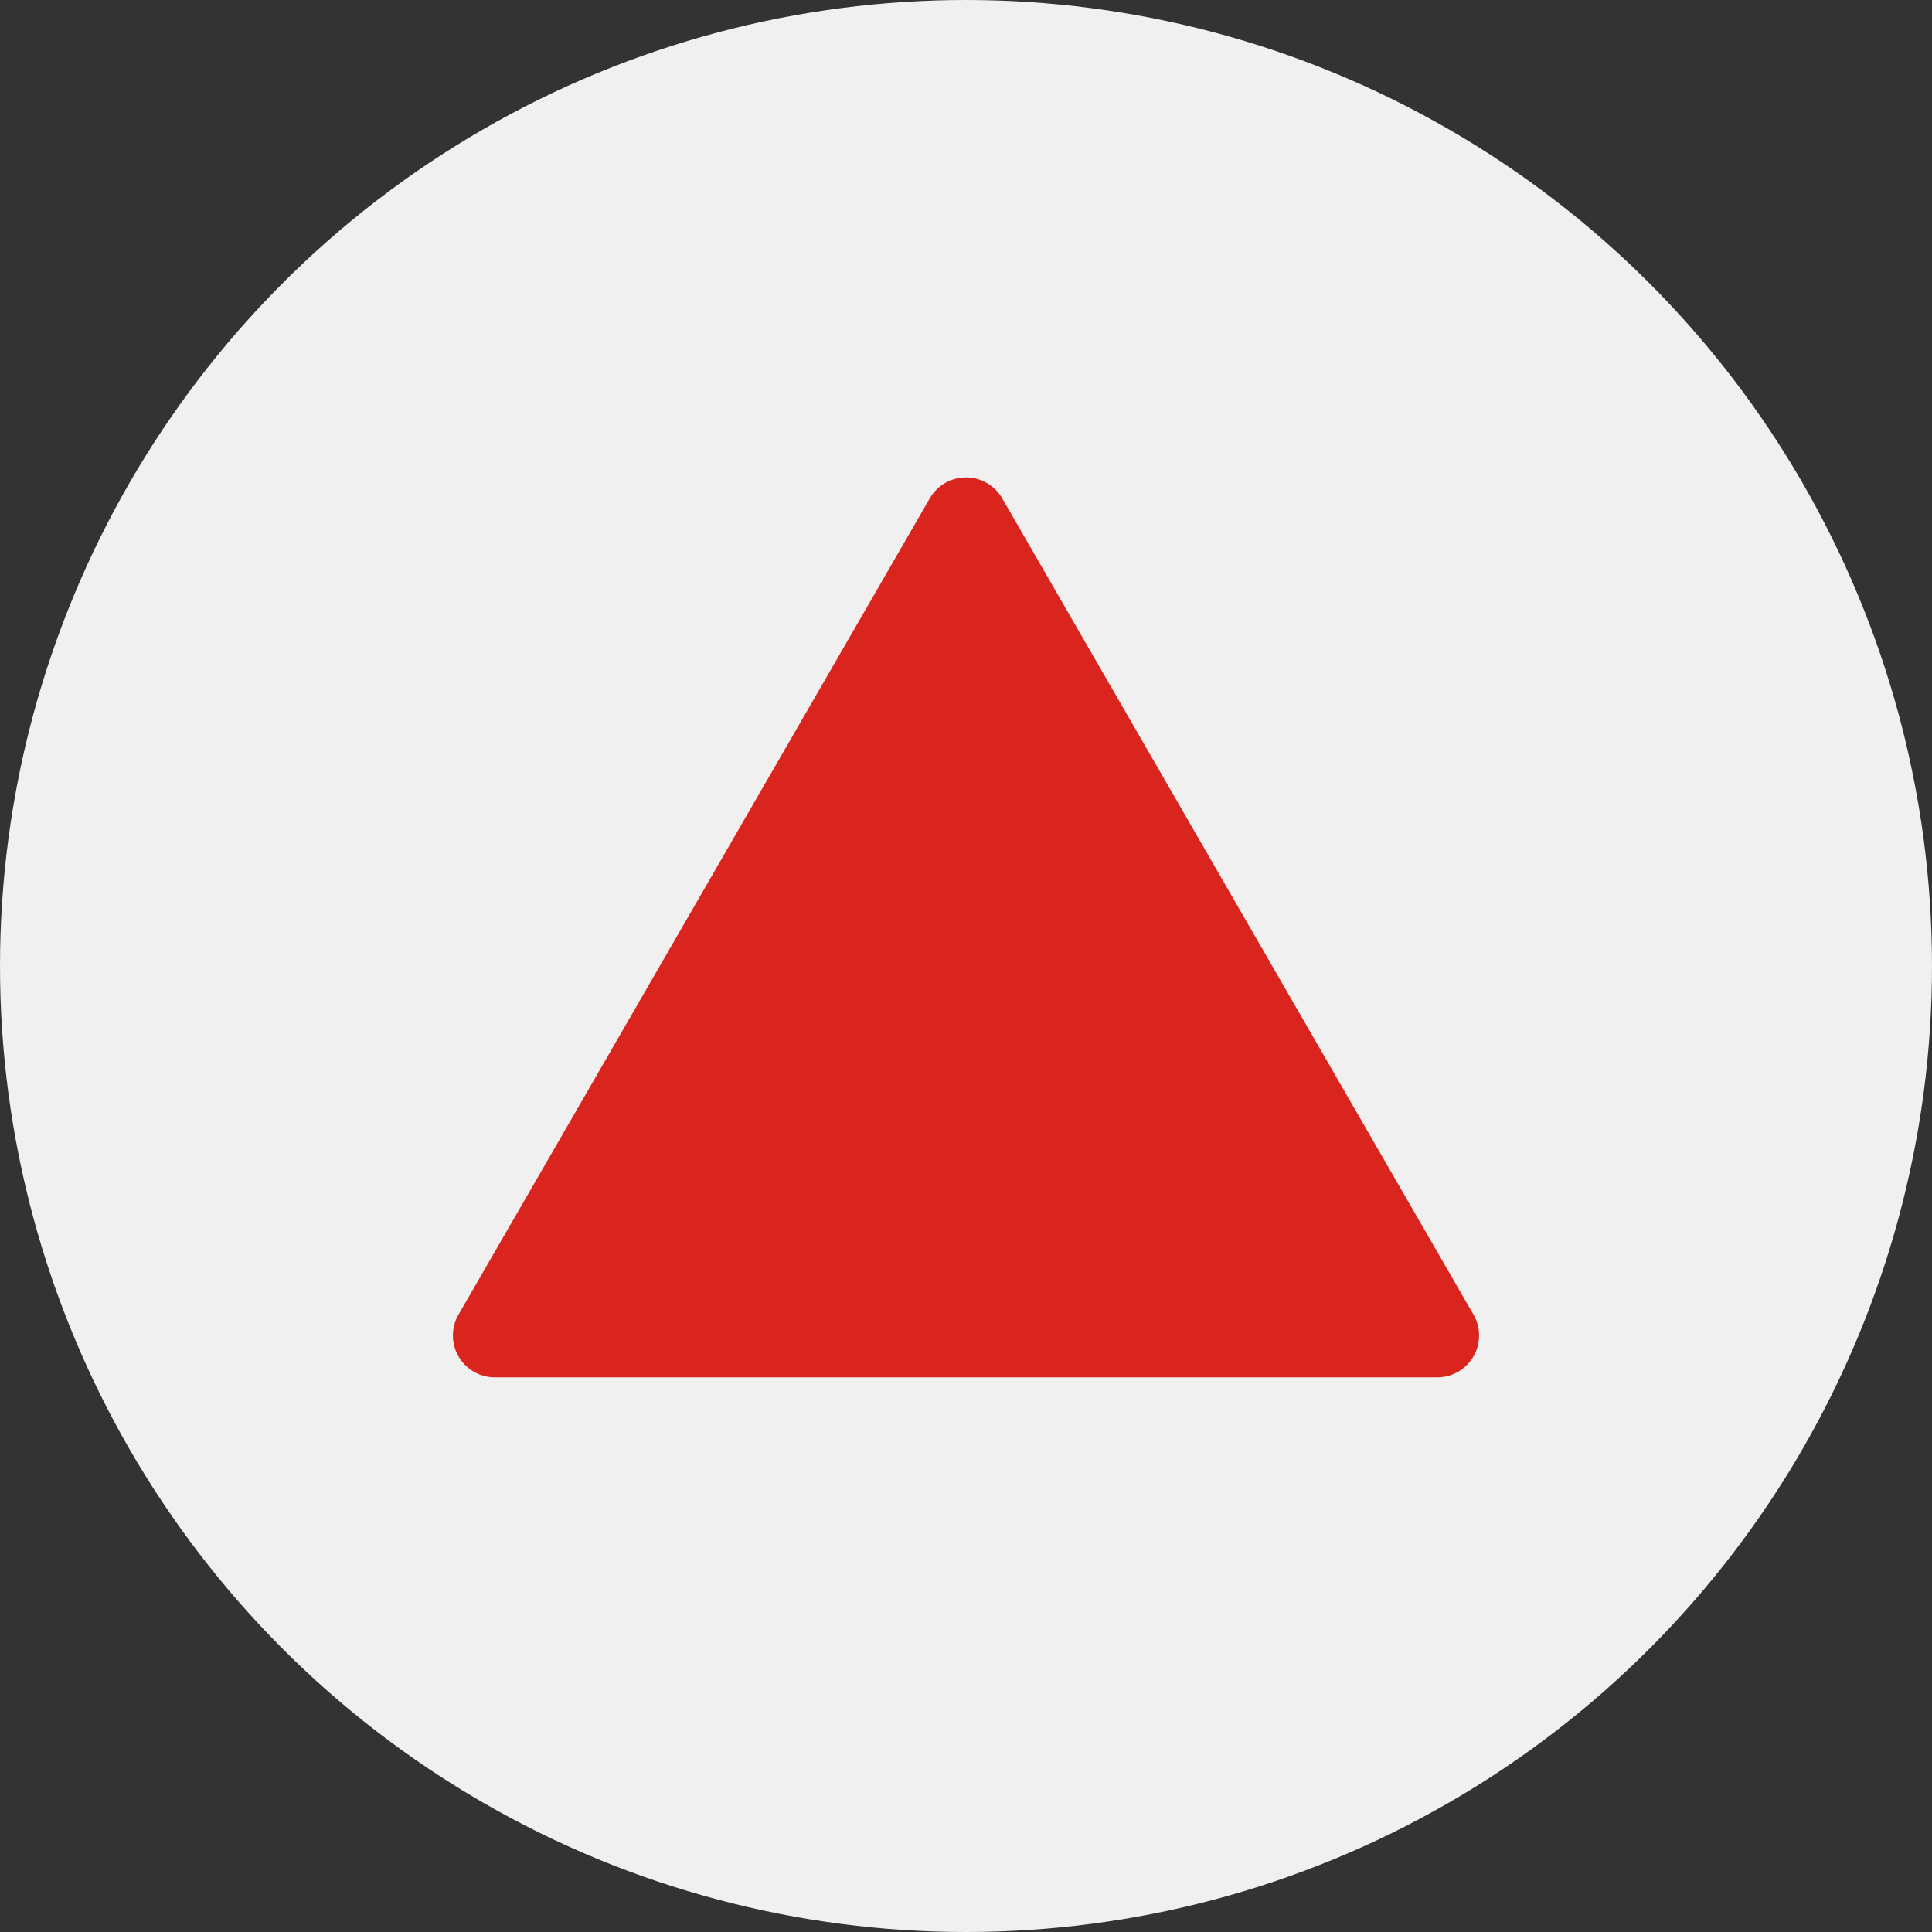
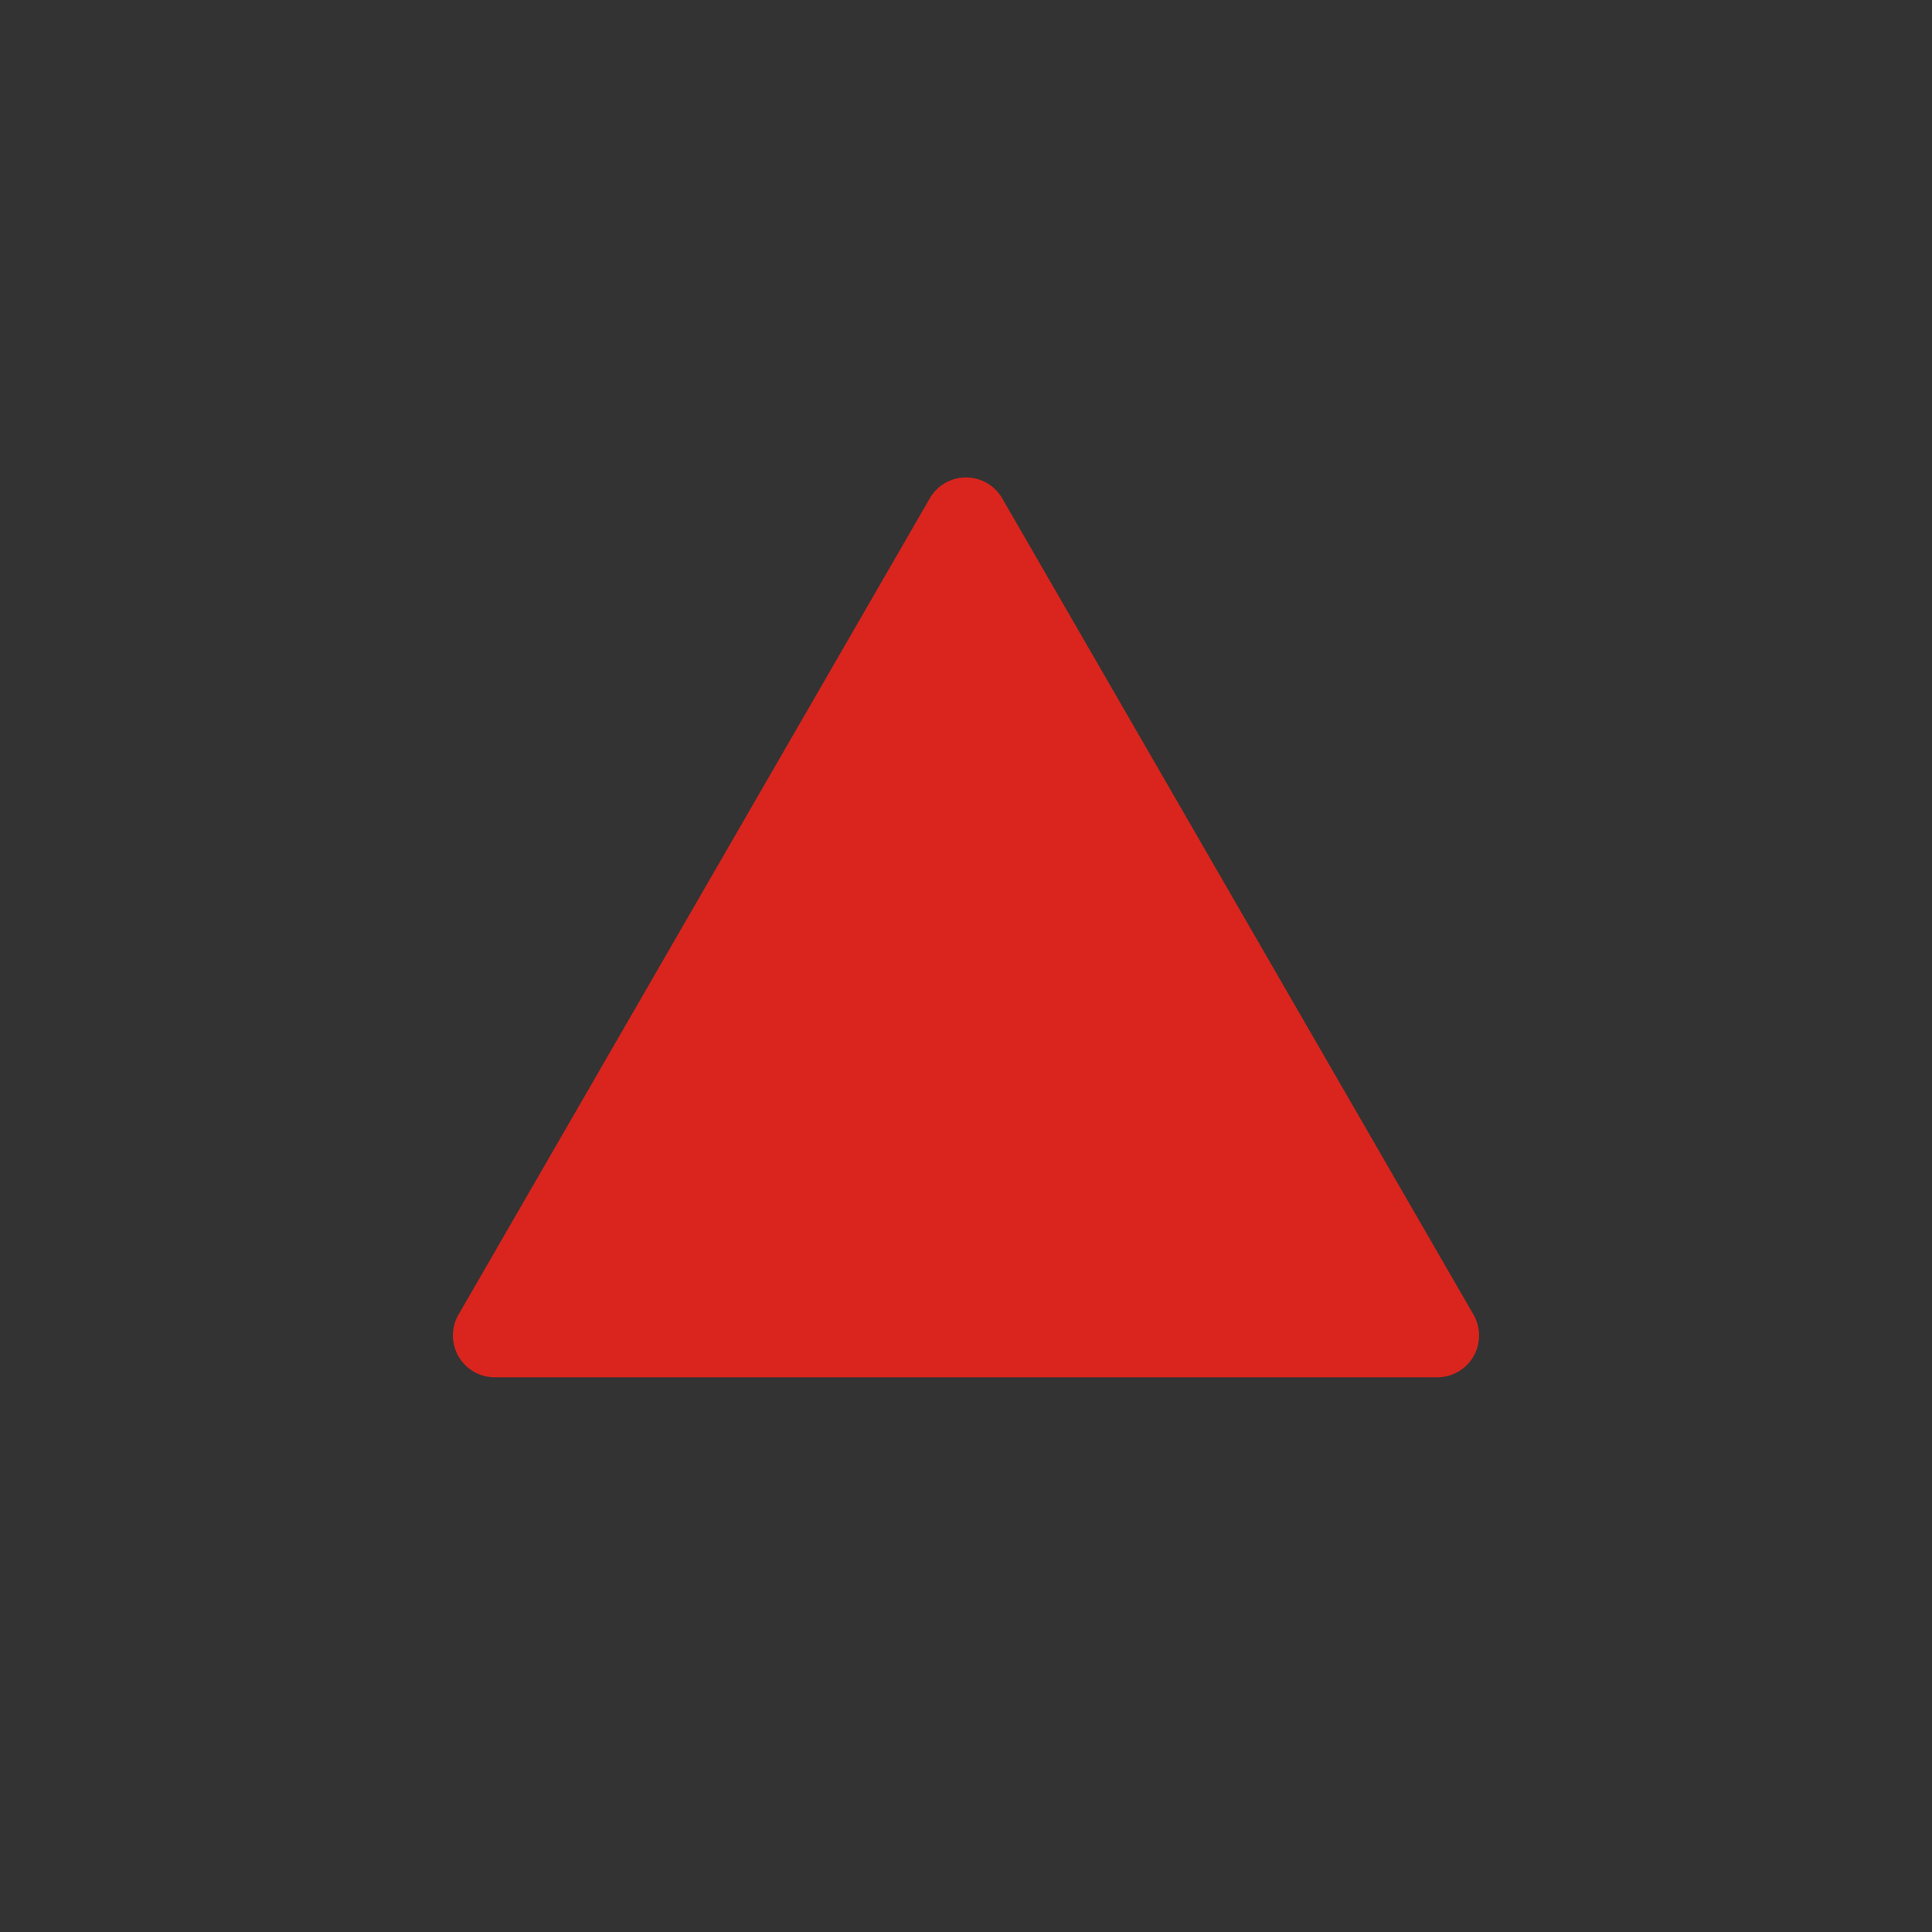
<svg xmlns="http://www.w3.org/2000/svg" viewBox="0 0 200 200">
  <rect x="0" y="0" width="200" height="200" fill="#333333" stroke="none" />
  <defs>
    <style>.cls-1{fill:#f0f0f0;}.cls-2{fill:#d9251d;}</style>
  </defs>
  <title>14-minas-gerais-circle</title>
  <g id="circle">
-     <circle class="cls-1" cx="100" cy="100" r="100" />
-     <path class="cls-2" d="M96.25,51.59,47.47,136.08a4.33,4.33,0,0,0,3.75,6.5h97.56a4.33,4.33,0,0,0,3.75-6.5L103.75,51.59a4.33,4.33,0,0,0-7.5,0L47.47,136.08a4.33,4.33,0,0,0,3.75,6.5h97.56a4.33,4.33,0,0,0,3.75-6.5L103.75,51.59A4.33,4.33,0,0,0,96.25,51.59Z" />
+     <path class="cls-2" d="M96.25,51.59,47.47,136.08a4.33,4.33,0,0,0,3.75,6.5a4.33,4.33,0,0,0,3.75-6.5L103.75,51.59a4.33,4.33,0,0,0-7.5,0L47.47,136.08a4.33,4.33,0,0,0,3.75,6.5h97.56a4.33,4.33,0,0,0,3.75-6.5L103.75,51.59A4.33,4.33,0,0,0,96.25,51.59Z" />
  </g>
</svg>